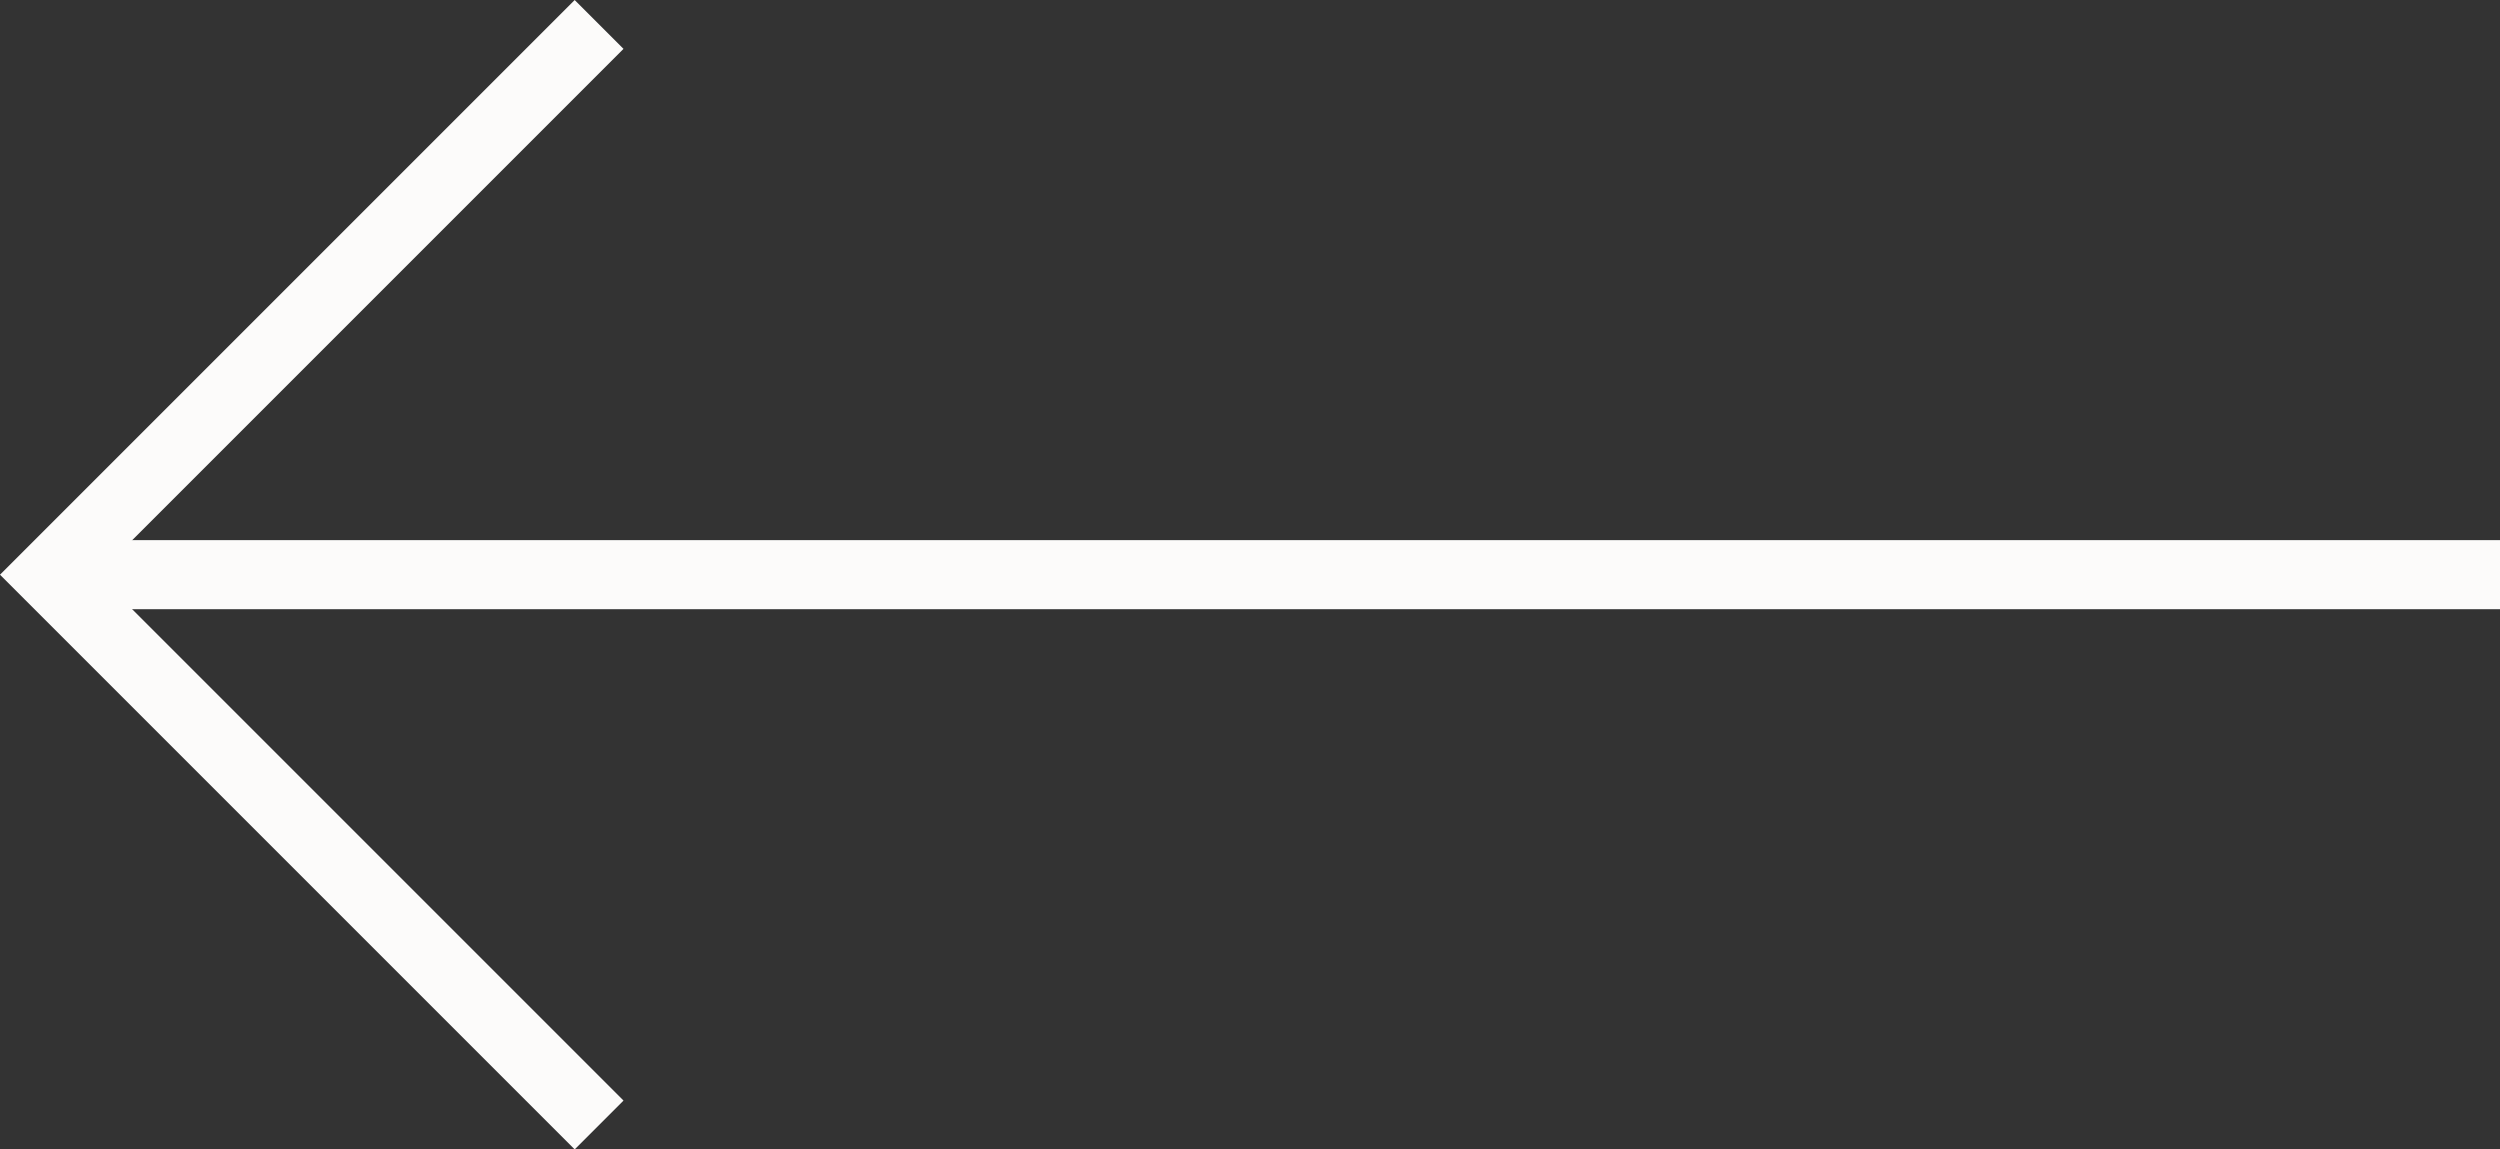
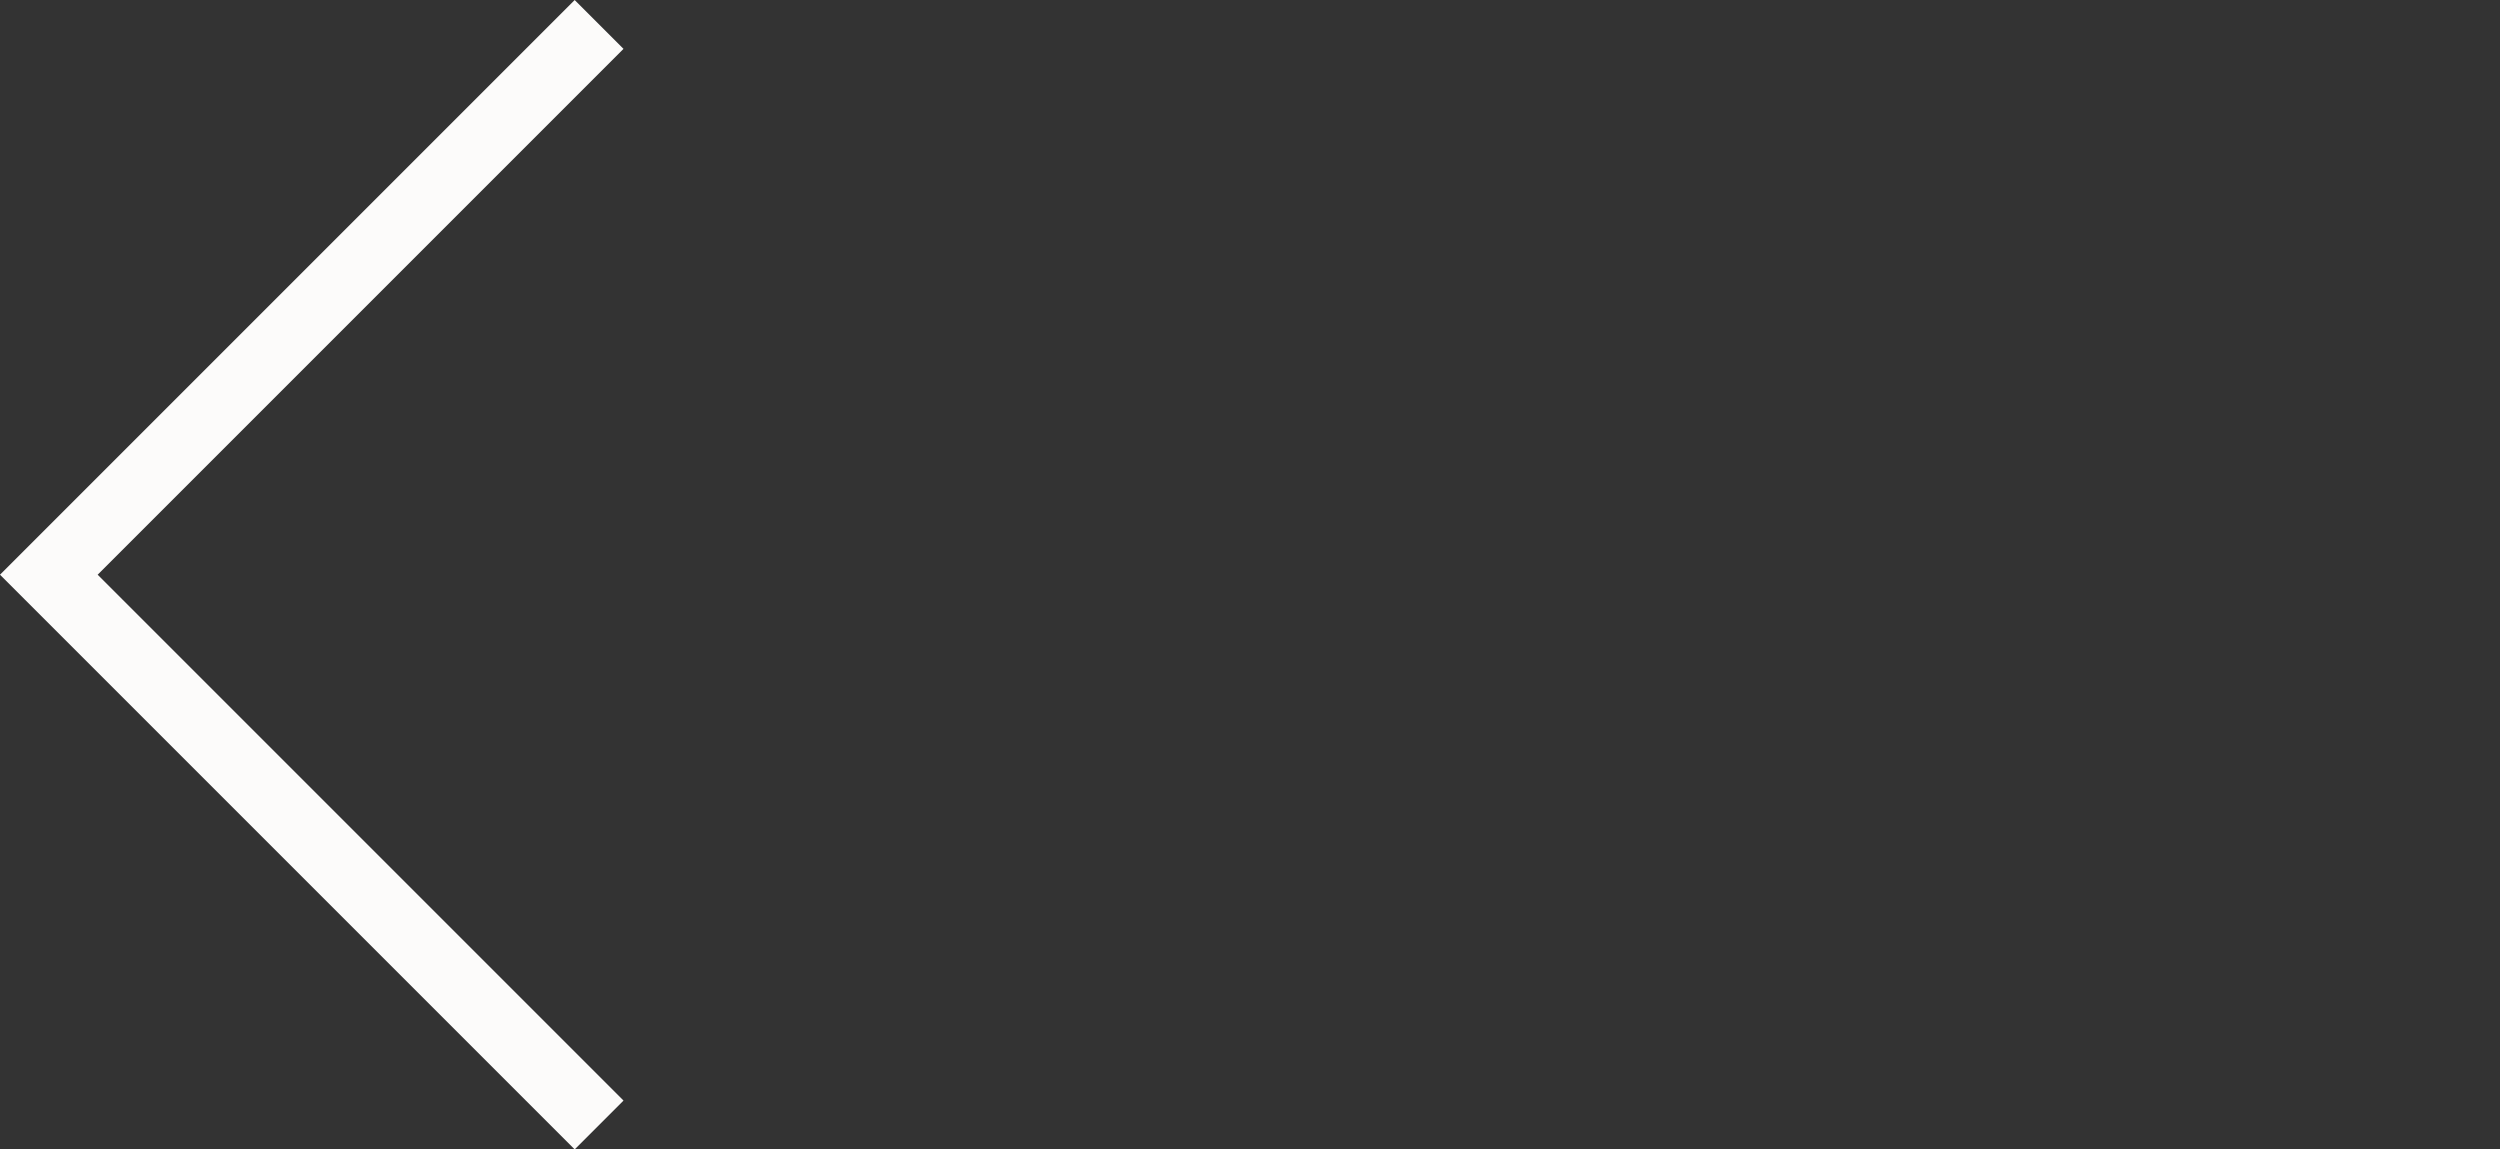
<svg xmlns="http://www.w3.org/2000/svg" width="36.205" height="16.644" viewBox="0 0 36.205 16.644">
  <rect x="0" y="0" width="36.205" height="16.644" fill="#333333" stroke="none" />
  <g id="Previous" transform="translate(2649.752 -511.3) rotate(90)">
    <path id="Path_612" data-name="Path 612" d="M511.654,2651.045l7.969,7.969,7.969-7.969" transform="translate(0 -9.969)" fill="none" stroke="#fcfbfa" stroke-width="1" />
-     <path id="Path_613" data-name="Path 613" d="M522.508,2668.544v-35.5" transform="translate(-2.886 -19.5)" fill="none" stroke="#fcfbfa" stroke-width="1" />
  </g>
</svg>